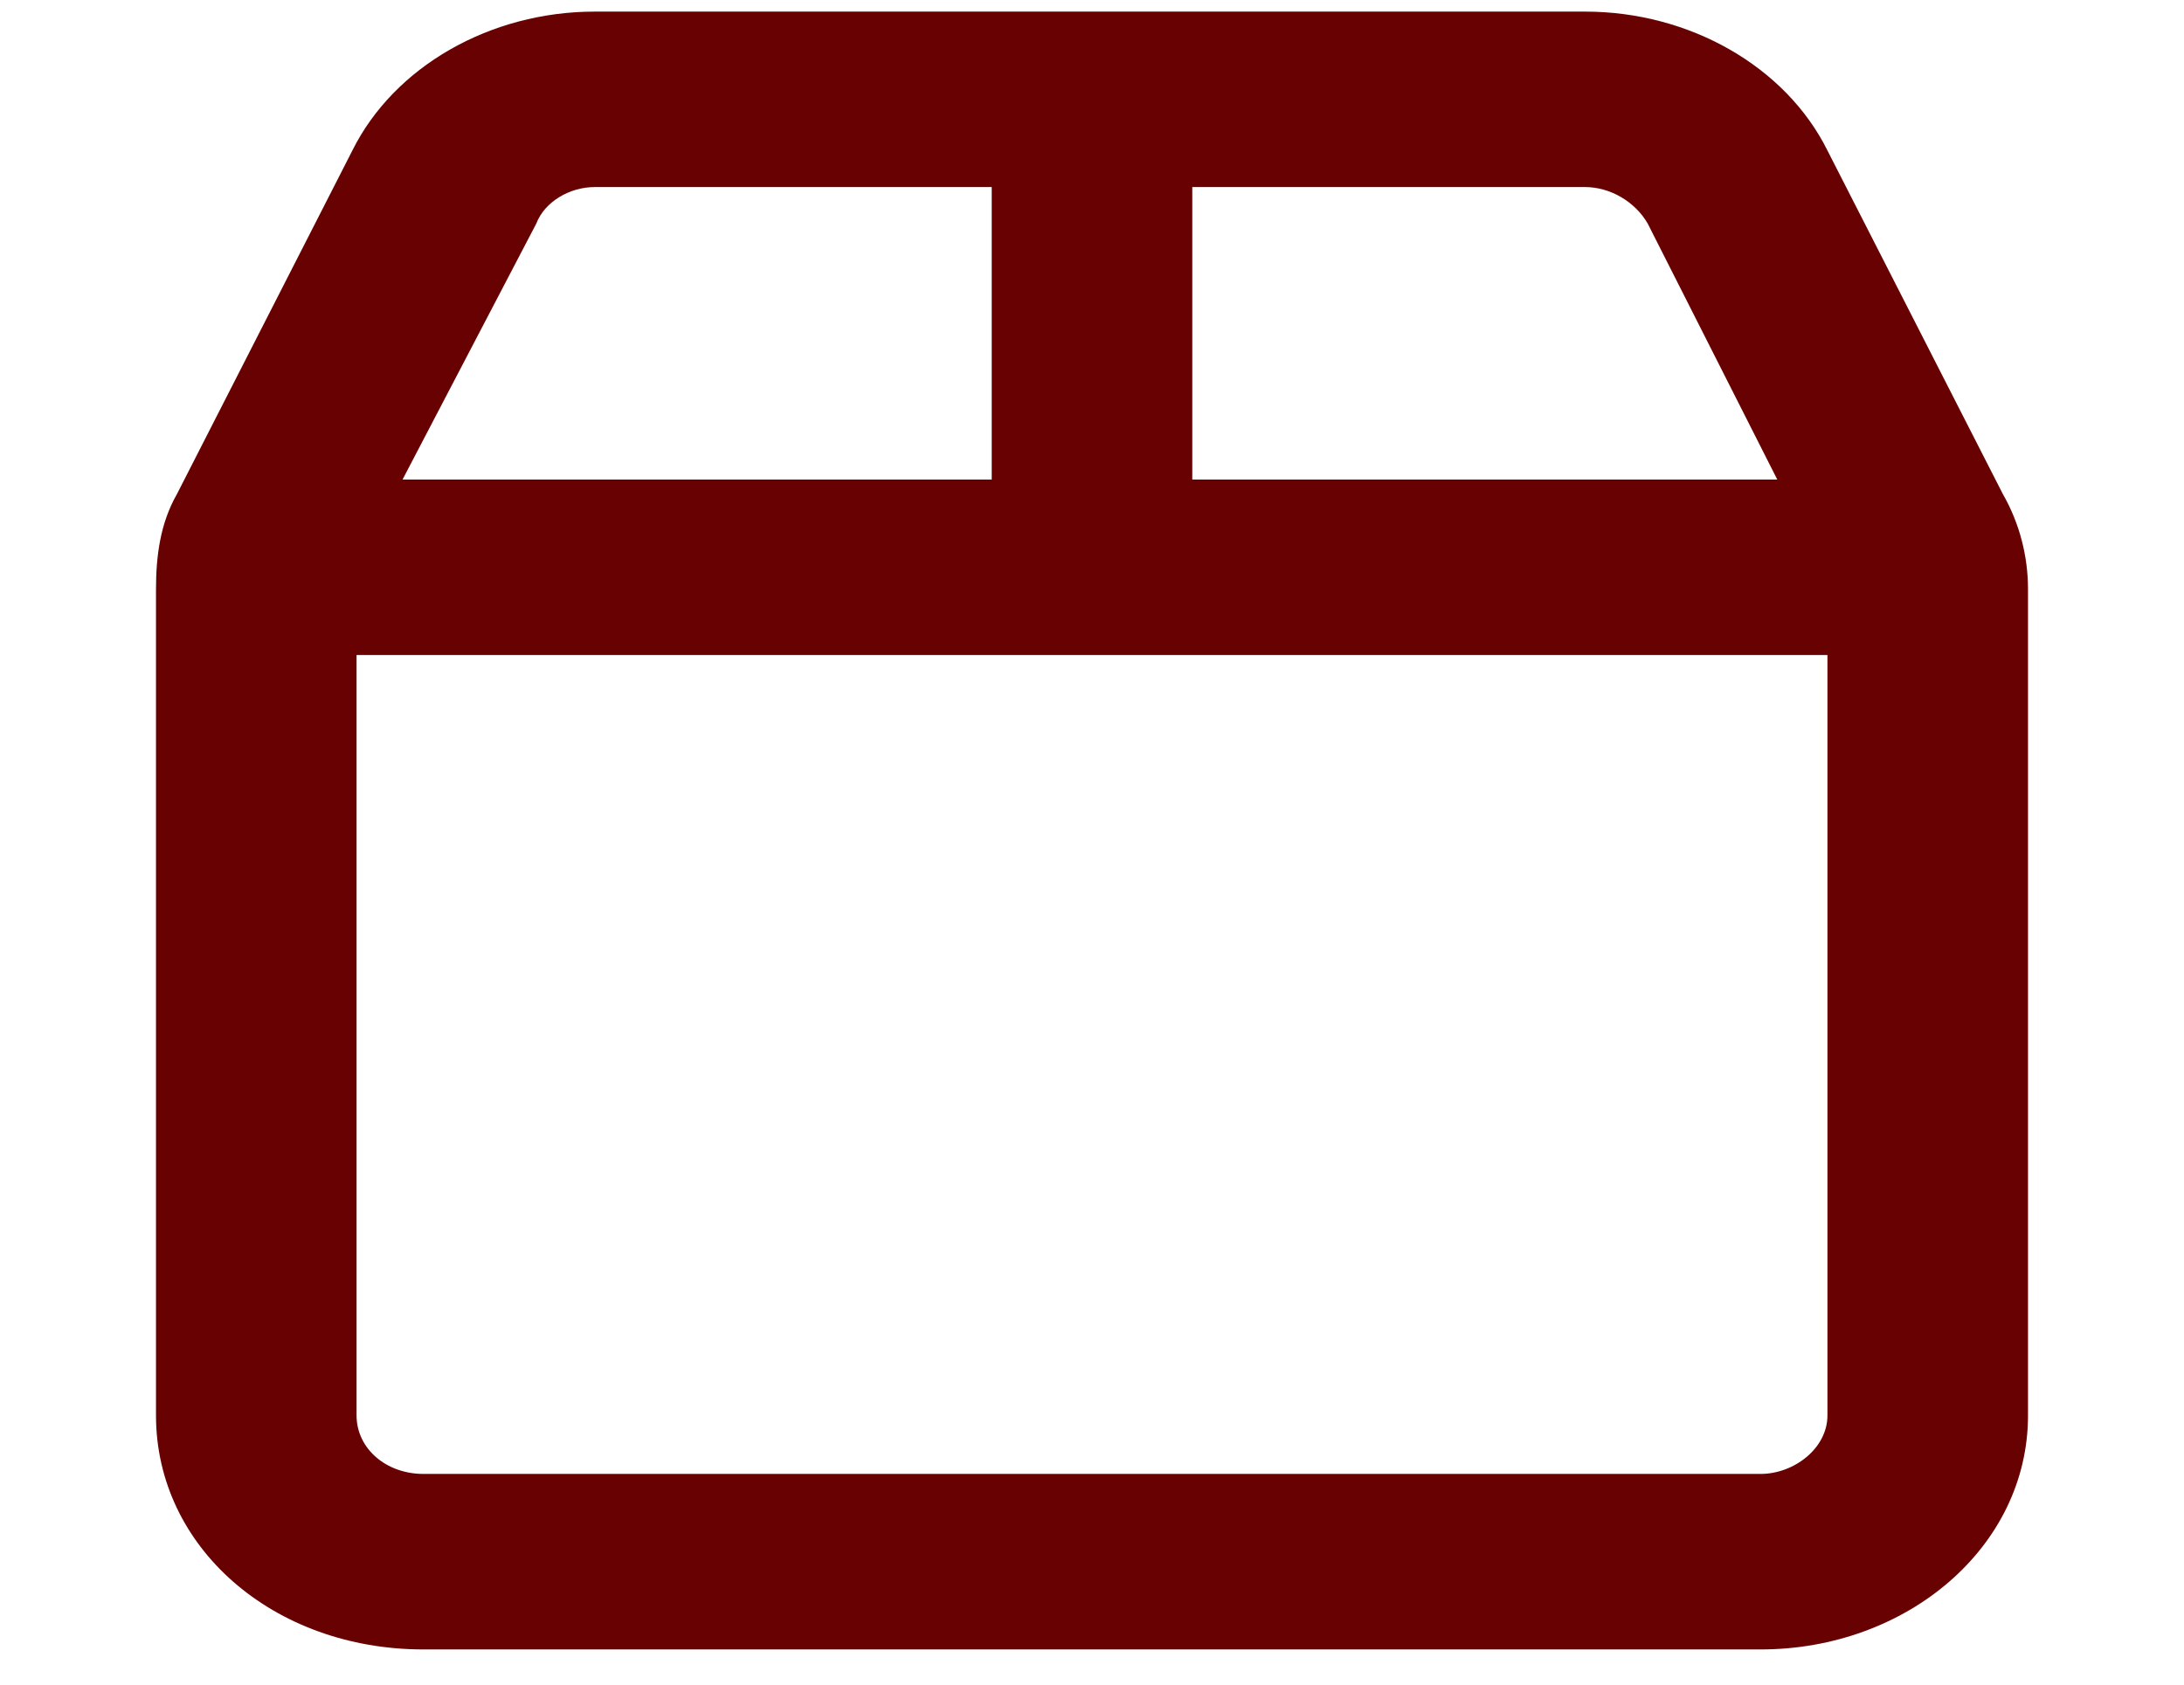
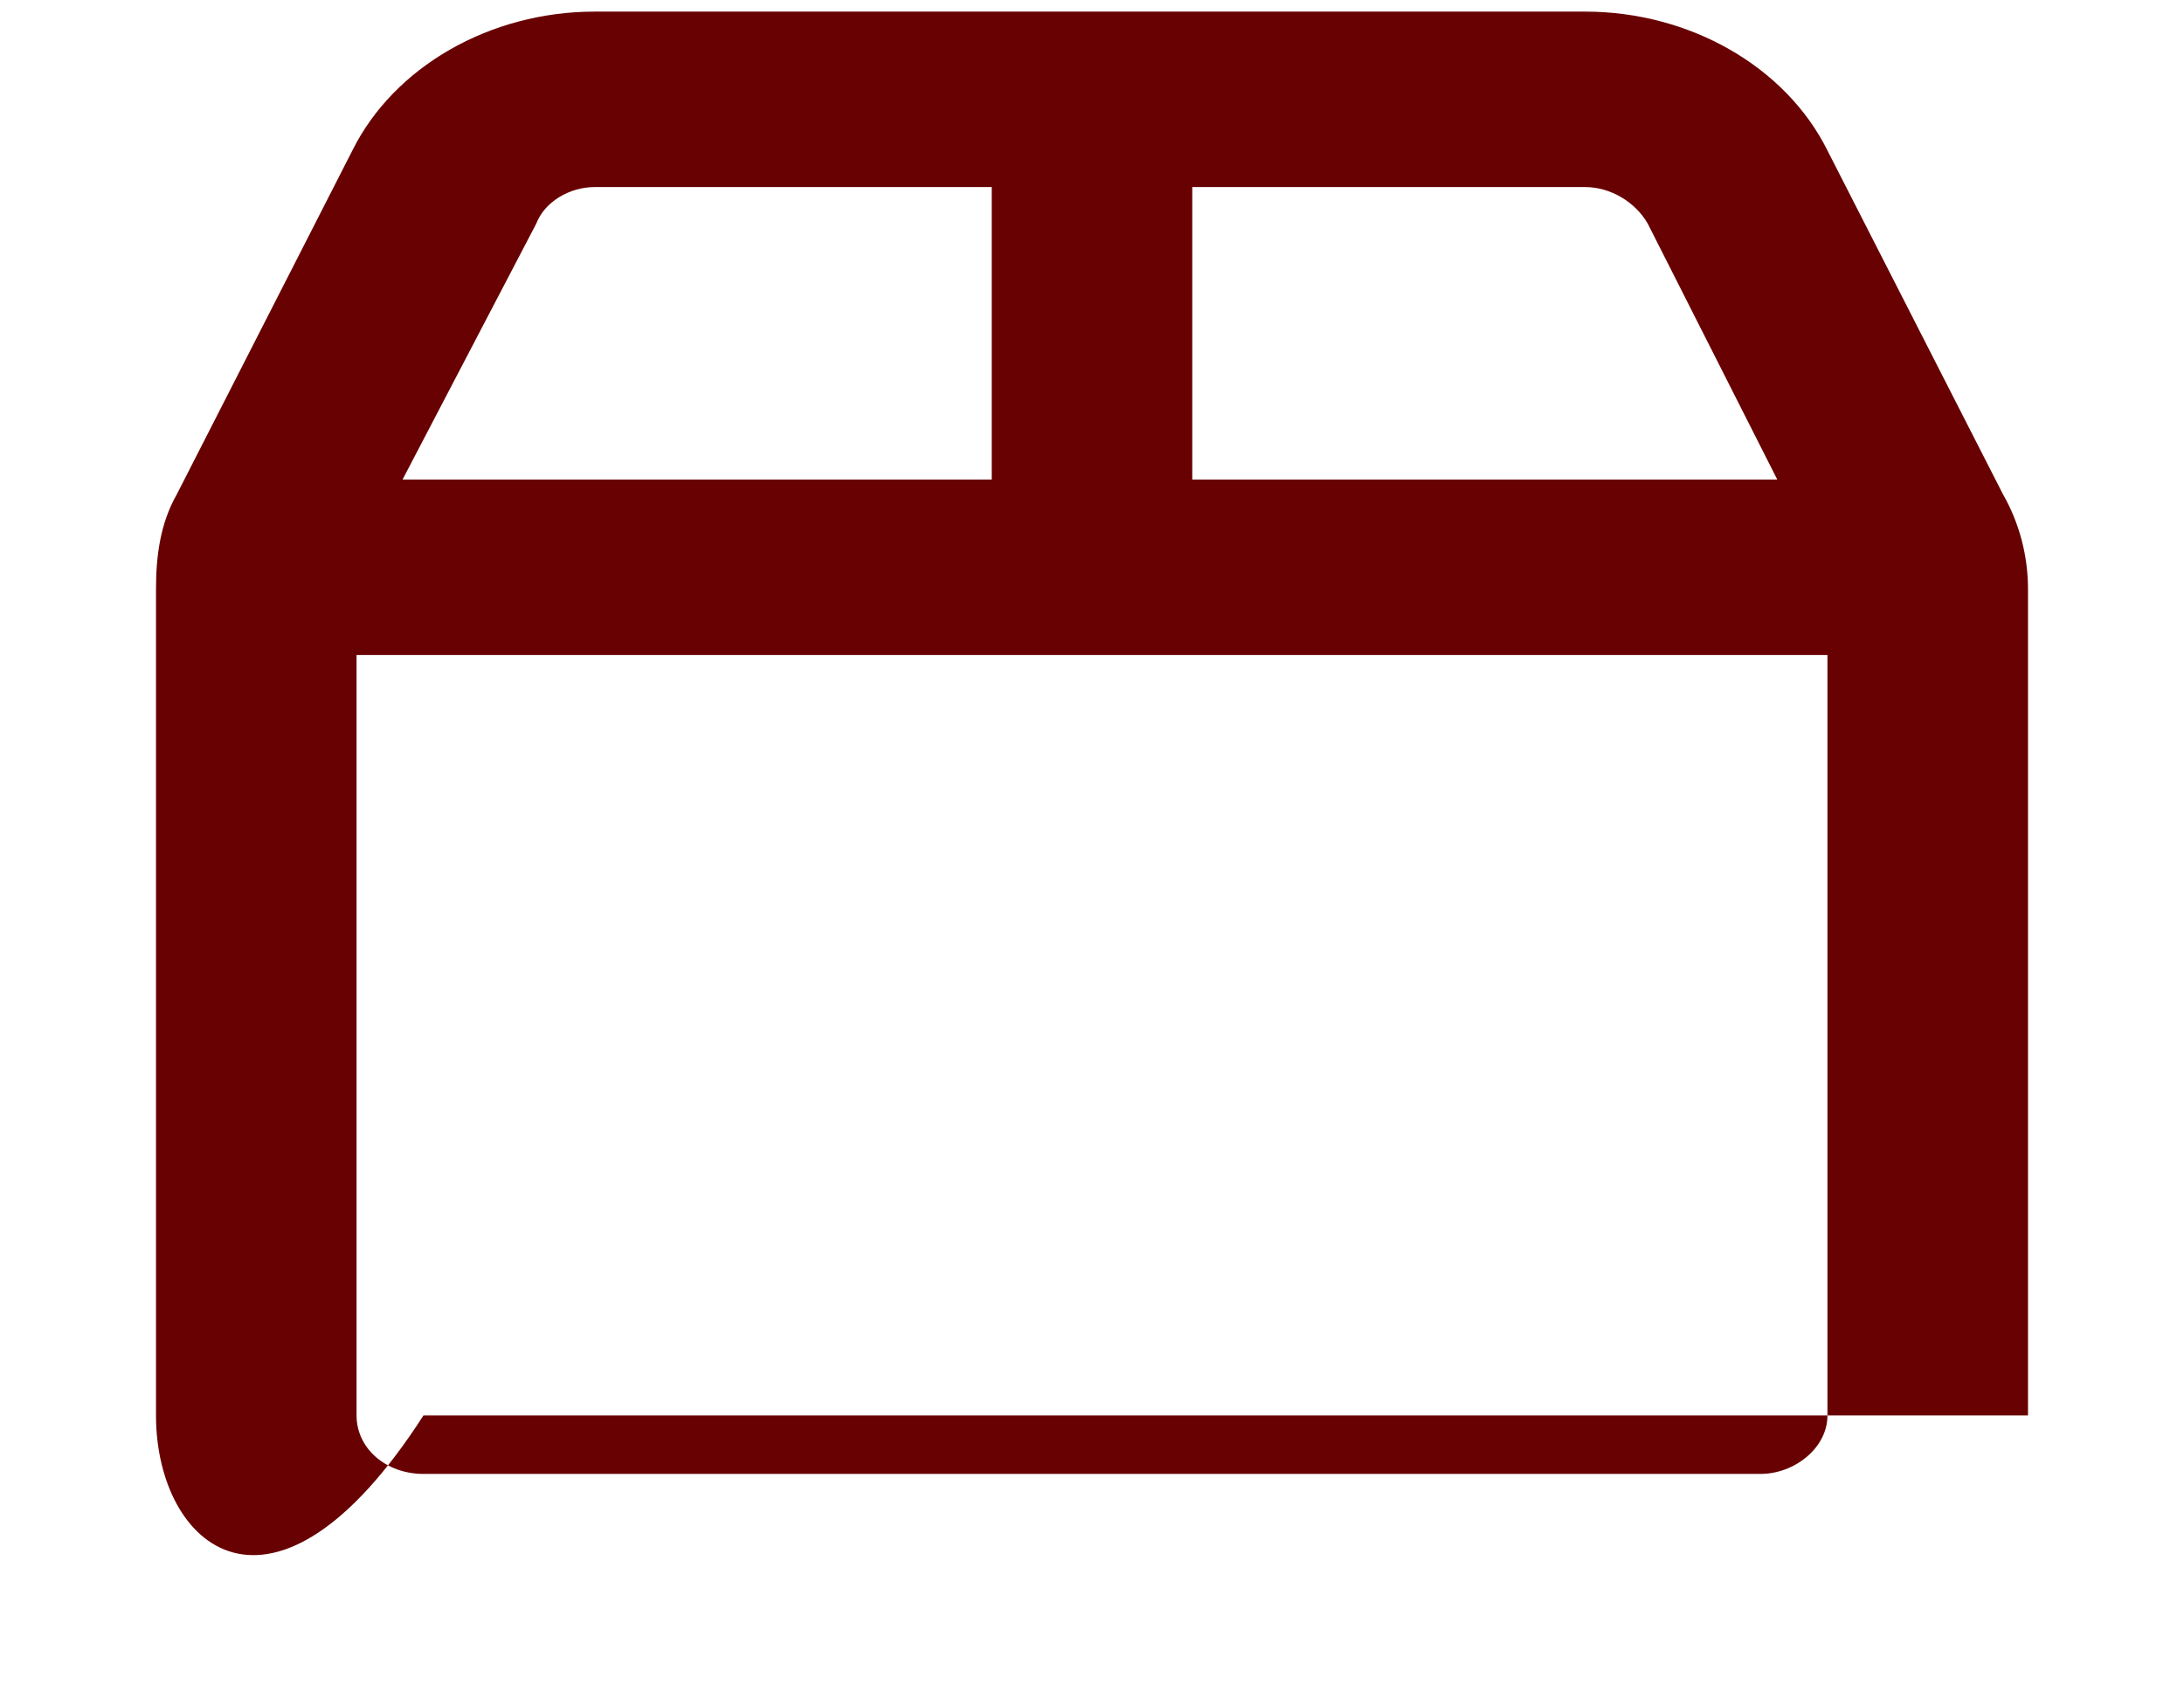
<svg xmlns="http://www.w3.org/2000/svg" width="35" height="27" viewBox="0 0 35 27" fill="none">
-   <path d="M25.402 2.998H19.107V7.686H28.482L26.406 3.584C26.205 3.233 25.804 2.998 25.402 2.998ZM29.286 10.498H5.714V22.686C5.714 23.213 6.183 23.623 6.786 23.623H28.214C28.75 23.623 29.286 23.213 29.286 22.686V10.498ZM6.451 7.686H15.893V2.998H9.531C9.129 2.998 8.728 3.233 8.594 3.584L6.451 7.686ZM25.402 0.186C27.076 0.186 28.616 1.065 29.286 2.412L32.098 7.92C32.366 8.389 32.5 8.916 32.5 9.443V22.686C32.5 24.795 30.558 26.436 28.214 26.436H6.786C4.375 26.436 2.5 24.795 2.5 22.686V9.443C2.5 8.916 2.567 8.389 2.835 7.92L5.647 2.412C6.317 1.065 7.857 0.186 9.531 0.186H25.402Z" fill="#680101" />
+   <path d="M25.402 2.998H19.107V7.686H28.482L26.406 3.584C26.205 3.233 25.804 2.998 25.402 2.998ZM29.286 10.498H5.714V22.686C5.714 23.213 6.183 23.623 6.786 23.623H28.214C28.75 23.623 29.286 23.213 29.286 22.686V10.498ZM6.451 7.686H15.893V2.998H9.531C9.129 2.998 8.728 3.233 8.594 3.584L6.451 7.686ZM25.402 0.186C27.076 0.186 28.616 1.065 29.286 2.412L32.098 7.92C32.366 8.389 32.5 8.916 32.5 9.443V22.686H6.786C4.375 26.436 2.5 24.795 2.5 22.686V9.443C2.5 8.916 2.567 8.389 2.835 7.92L5.647 2.412C6.317 1.065 7.857 0.186 9.531 0.186H25.402Z" fill="#680101" />
</svg>